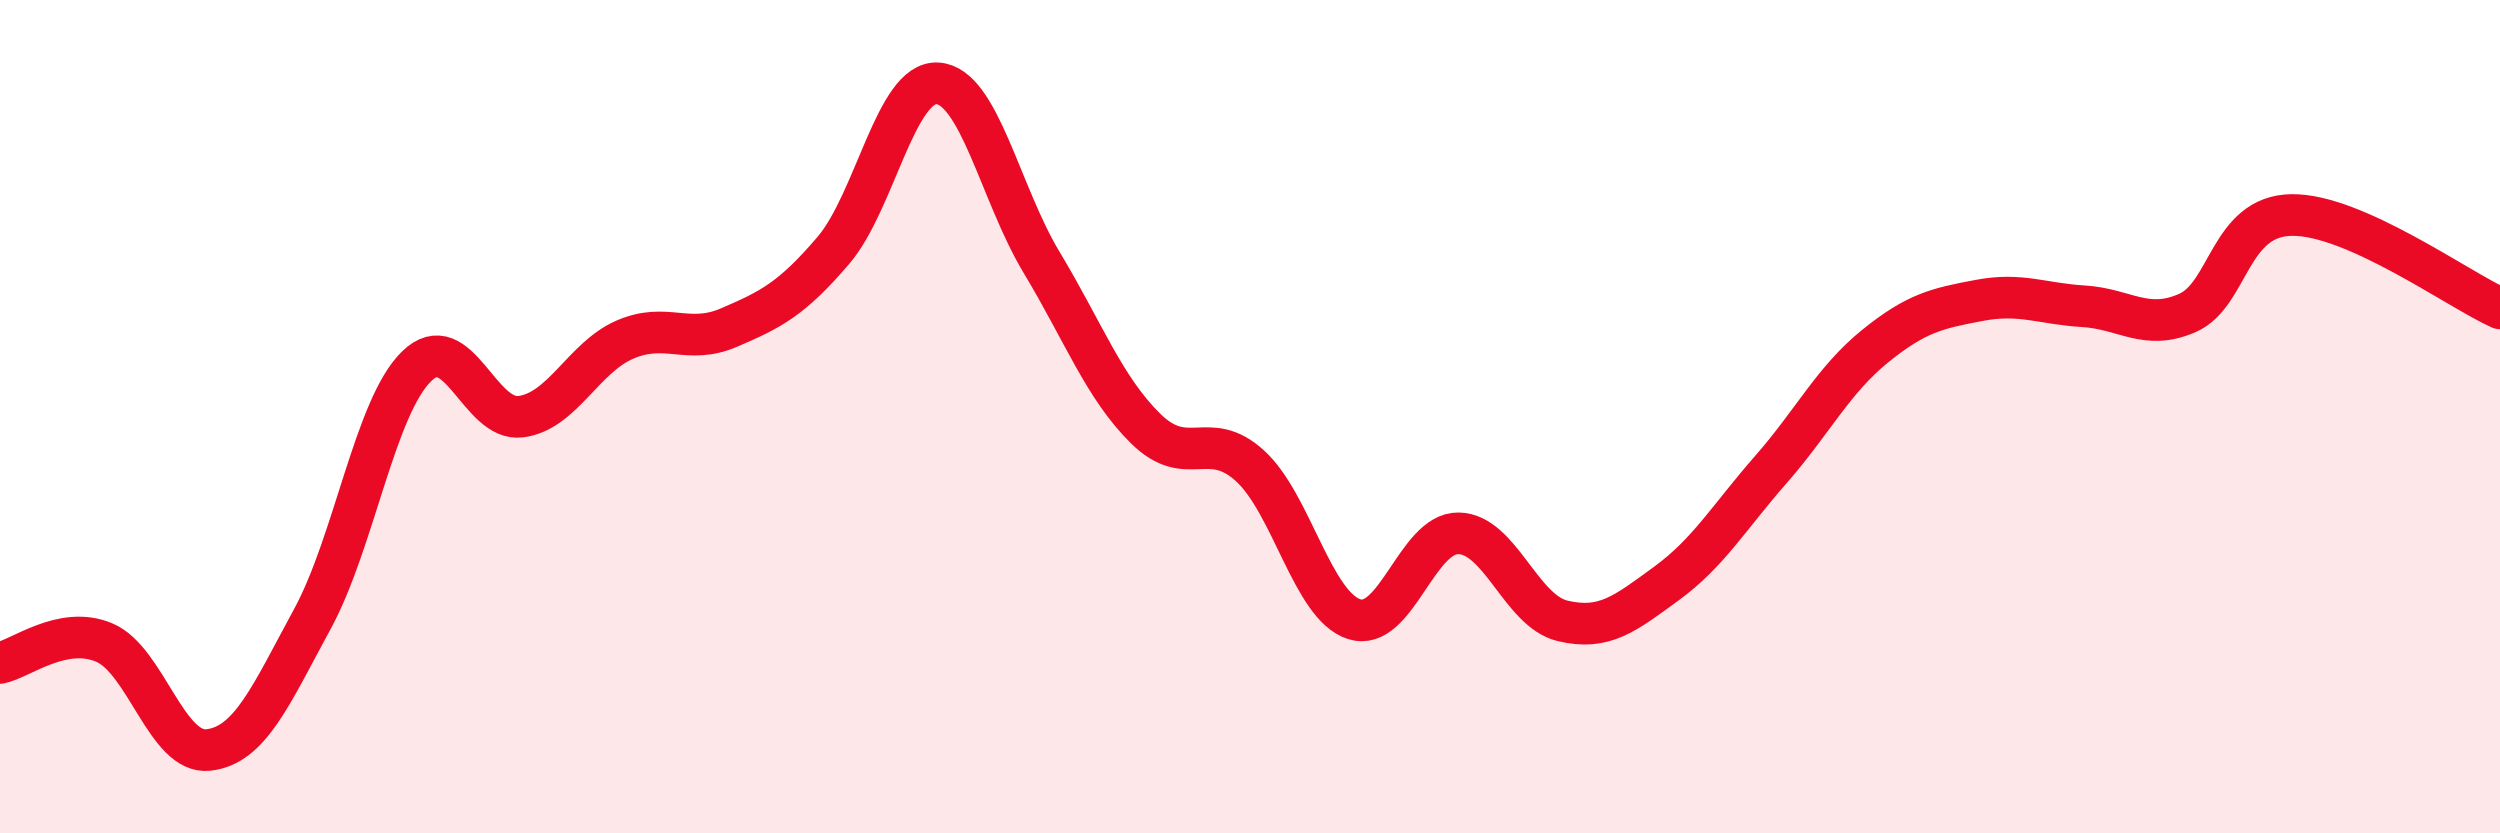
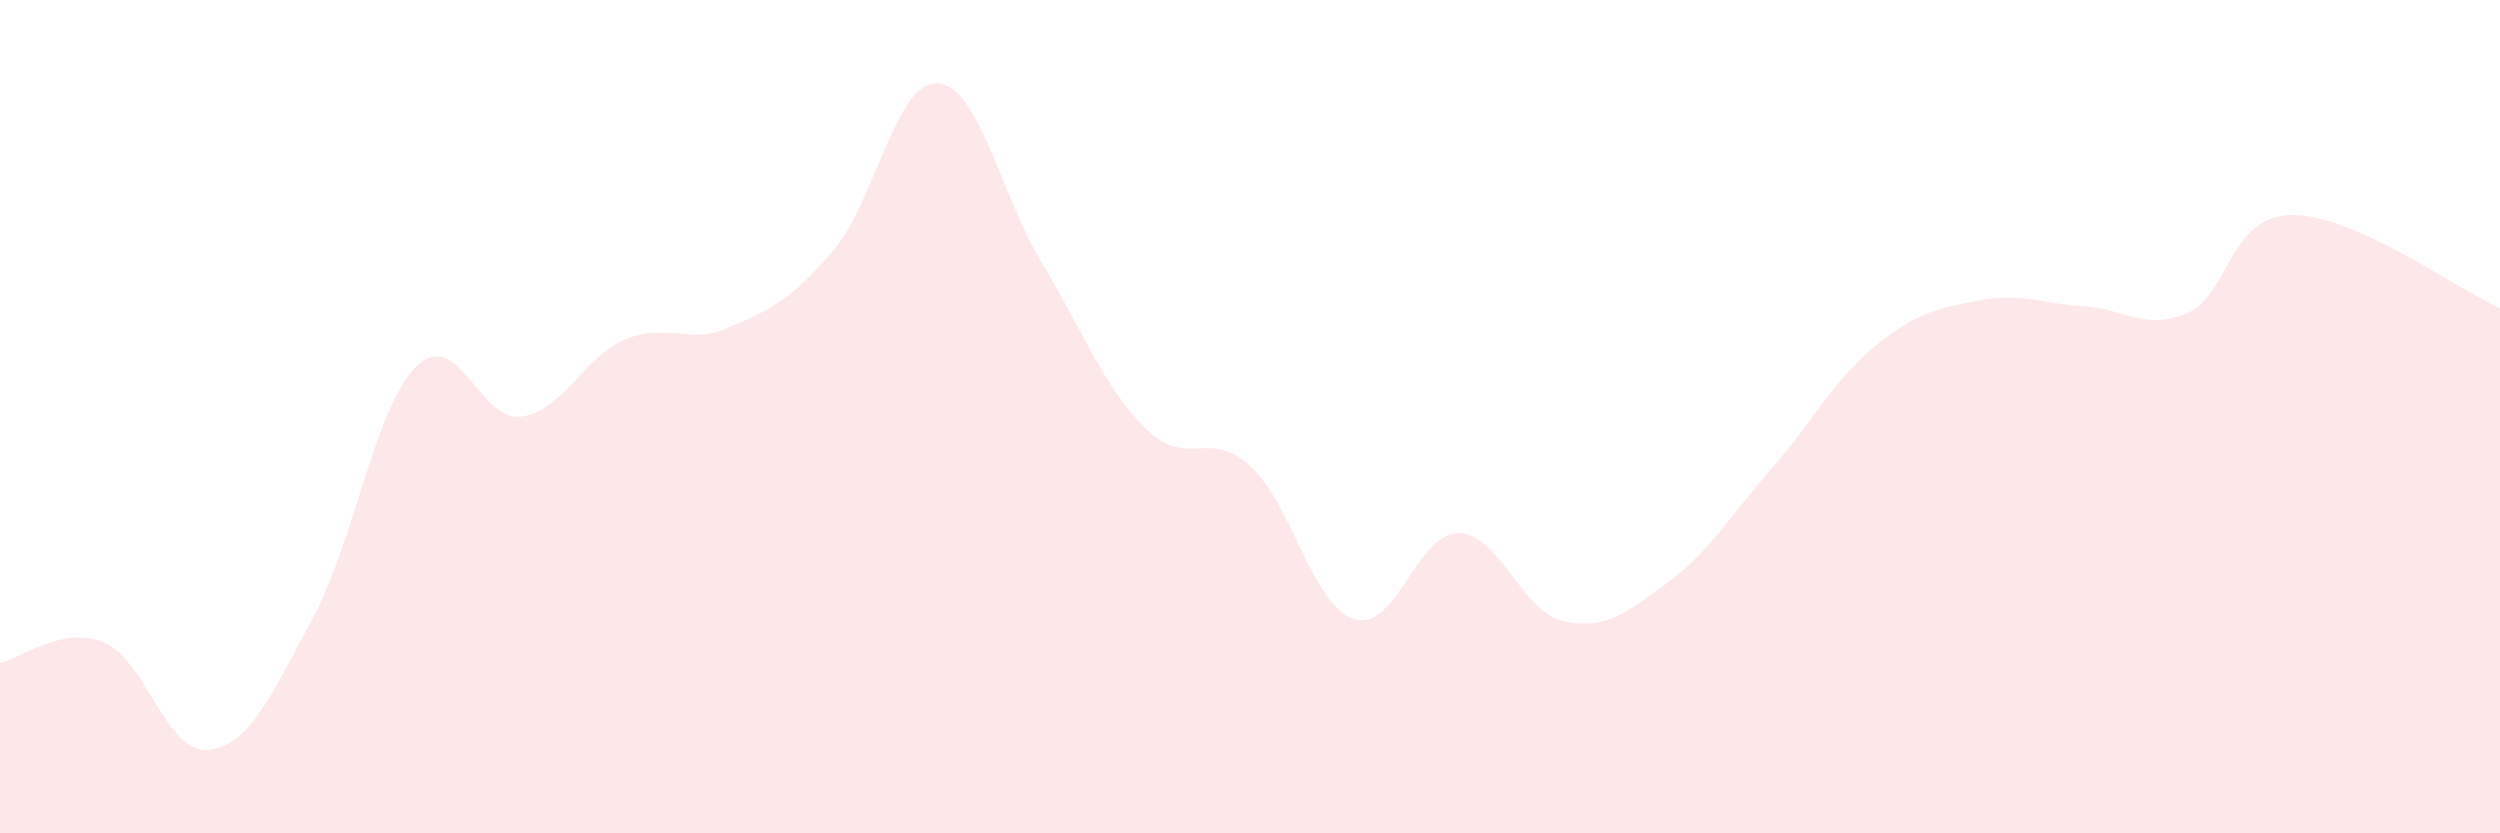
<svg xmlns="http://www.w3.org/2000/svg" width="60" height="20" viewBox="0 0 60 20">
  <path d="M 0,15.91 C 0.5,15.81 1.5,15 2.5,15.42 C 3.5,15.84 4,18.11 5,18 C 6,17.89 6.5,16.69 7.5,14.85 C 8.5,13.01 9,9.76 10,8.79 C 11,7.82 11.5,10.13 12.5,10 C 13.5,9.87 14,8.58 15,8.15 C 16,7.72 16.5,8.29 17.5,7.86 C 18.5,7.43 19,7.18 20,6.01 C 21,4.84 21.5,1.94 22.5,2 C 23.5,2.06 24,4.64 25,6.3 C 26,7.96 26.5,9.31 27.5,10.29 C 28.5,11.27 29,10.27 30,11.18 C 31,12.09 31.5,14.54 32.5,14.86 C 33.5,15.18 34,12.79 35,12.8 C 36,12.81 36.5,14.66 37.5,14.9 C 38.5,15.14 39,14.73 40,14 C 41,13.27 41.5,12.41 42.5,11.27 C 43.5,10.13 44,9.12 45,8.31 C 46,7.5 46.5,7.4 47.5,7.21 C 48.5,7.02 49,7.29 50,7.35 C 51,7.41 51.5,7.95 52.5,7.51 C 53.5,7.07 53.5,5.18 55,5.16 C 56.5,5.14 59,6.95 60,7.4L60 20L0 20Z" fill="#EB0A25" opacity="0.1" stroke-linecap="round" stroke-linejoin="round" />
-   <path d="M 0,15.91 C 0.5,15.81 1.5,15 2.5,15.42 C 3.5,15.84 4,18.11 5,18 C 6,17.89 6.5,16.69 7.5,14.85 C 8.5,13.01 9,9.76 10,8.79 C 11,7.82 11.5,10.13 12.5,10 C 13.5,9.87 14,8.58 15,8.15 C 16,7.72 16.5,8.29 17.5,7.86 C 18.5,7.43 19,7.18 20,6.01 C 21,4.84 21.5,1.94 22.5,2 C 23.5,2.06 24,4.64 25,6.3 C 26,7.96 26.5,9.31 27.5,10.29 C 28.5,11.27 29,10.27 30,11.18 C 31,12.09 31.5,14.54 32.5,14.86 C 33.5,15.18 34,12.79 35,12.8 C 36,12.81 36.5,14.66 37.5,14.9 C 38.5,15.14 39,14.73 40,14 C 41,13.27 41.5,12.41 42.5,11.27 C 43.5,10.13 44,9.12 45,8.31 C 46,7.5 46.5,7.4 47.5,7.21 C 48.5,7.02 49,7.29 50,7.35 C 51,7.41 51.5,7.95 52.5,7.51 C 53.5,7.07 53.5,5.18 55,5.16 C 56.5,5.14 59,6.95 60,7.4" stroke="#EB0A25" stroke-width="1" fill="none" stroke-linecap="round" stroke-linejoin="round" />
</svg>